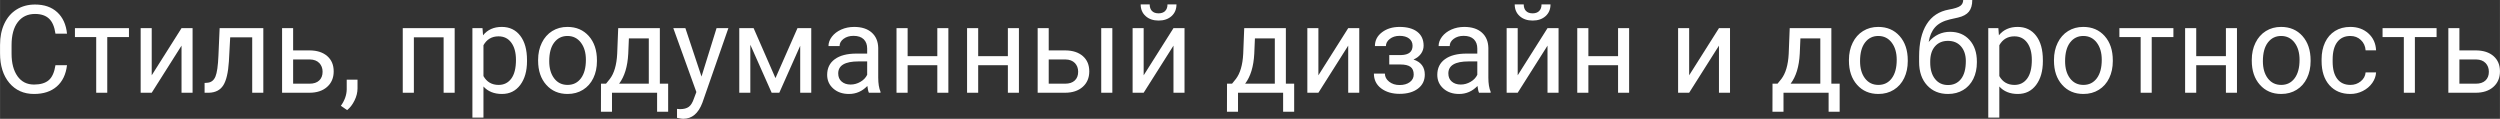
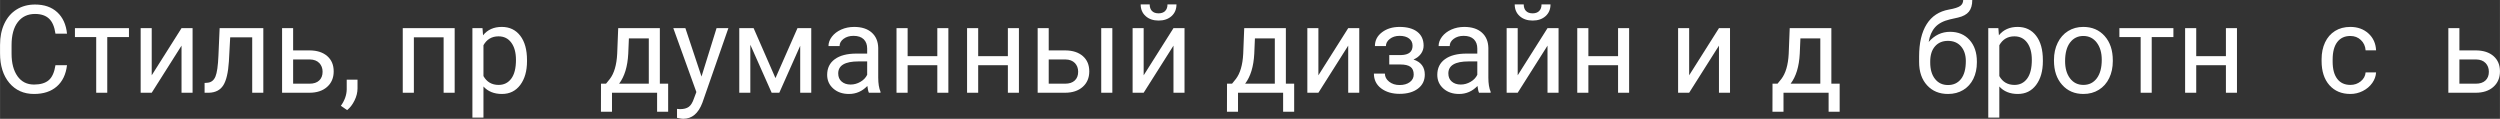
<svg xmlns="http://www.w3.org/2000/svg" xml:space="preserve" width="210.015mm" height="9.98mm" style="shape-rendering:geometricPrecision; text-rendering:geometricPrecision; image-rendering:optimizeQuality; fill-rule:evenodd; clip-rule:evenodd" viewBox="0 0 21439.97 1018.87">
  <rect x="0" y="0" width="21439.97" height="1018.87" fill="#333333" stroke="none" />
  <defs>
    <style type="text/css">  .fil0 {fill:white;fill-rule:nonzero}  </style>
  </defs>
  <g id="Слой_x0020_1">
    <path class="fil0" d="M574.32 558.92c-9.27,78.87 -38.3,139.74 -87.45,182.58 -48.96,42.85 -114.02,64.36 -195.35,64.36 -88.13,0 -158.79,-31.66 -211.95,-94.79 -52.99,-63.3 -79.57,-147.96 -79.57,-253.93l0 -71.7c0,-69.43 12.24,-130.47 37.07,-183.1 24.84,-52.64 59.81,-93.04 105.28,-121.2 45.47,-28.16 98.11,-42.32 157.75,-42.32 79.39,0 142.88,22.03 190.62,66.28 47.92,44.24 75.73,105.46 83.6,183.81l-98.98 0c-8.4,-59.64 -26.93,-102.66 -55.44,-129.24 -28.68,-26.76 -68.55,-40.05 -119.79,-40.05 -62.78,0 -112.1,23.26 -147.78,69.78 -35.67,46.35 -53.51,112.62 -53.51,198.32l0 72.23c0,81.15 16.97,145.51 50.72,193.43 33.93,47.75 81.15,71.7 142,71.7 54.57,0 96.54,-12.41 125.74,-37.07 29.21,-24.66 48.62,-67.68 58.07,-129.07l98.98 0z" />
    <polygon id="1" class="fil0" points="1105.6,317.93 919.53,317.93 919.53,795.37 824.75,795.37 824.75,317.93 642.34,317.93 642.34,241.34 1105.6,241.34 " />
    <polygon id="2" class="fil0" points="1556.46,241.34 1651.24,241.34 1651.24,795.37 1556.46,795.37 1556.46,391.38 1300.78,795.37 1206,795.37 1206,241.34 1300.78,241.34 1300.78,645.84 " />
    <path id="3" class="fil0" d="M2257.91 241.34l0 554.03 -95.31 0 0 -475.33 -188.7 0 -11.19 207.24c-6.13,95.14 -22.04,163.17 -47.92,204.08 -25.71,40.93 -66.63,62.26 -122.77,64.01l-37.77 0 0 -83.95 27.1 -2.09c30.78,-3.33 52.82,-21.16 66.11,-53.17 13.28,-32 21.86,-91.29 25.53,-178.03l10.31 -236.79 374.6 0z" />
    <path id="4" class="fil0" d="M2513.59 432.31l143.92 0c62.97,0.69 112.63,17.14 149.18,49.13 36.55,32.18 54.74,75.56 54.74,130.64 0,55.26 -18.71,99.69 -56.31,133.08 -37.6,33.4 -88.14,50.2 -151.63,50.2l-234.69 0 0 -554.03 94.79 0 0 190.98zm0 77.65l0 207.76 140.95 0c35.51,0 62.96,-9.1 82.37,-27.28 19.58,-18.19 29.38,-43.2 29.38,-74.85 0,-30.61 -9.62,-55.62 -28.51,-75.21 -19.06,-19.58 -45.47,-29.73 -79.74,-30.42l-144.45 0z" />
    <path id="5" class="fil0" d="M2976.85 944.36l-53.86 -36.89c32.18,-44.95 48.8,-91.11 50.2,-138.69l0 -85.69 92.69 0 0 74.5c0,34.45 -8.39,69.07 -25.36,103.53 -16.79,34.63 -38.13,62.44 -63.66,83.24z" />
    <polygon id="6" class="fil0" points="3899.01,795.37 3804.24,795.37 3804.24,320.04 3549.08,320.04 3549.08,795.37 3453.77,795.37 3453.77,241.34 3899.01,241.34 " />
    <path id="7" class="fil0" d="M4519.49 524.48c0,84.47 -19.41,152.32 -57.88,203.91 -38.65,51.6 -90.94,77.47 -156.87,77.47 -67.15,0 -120.15,-21.34 -158.8,-64.01l0 266.52 -94.78 0 0 -767.04 86.56 0 4.73 61.21c38.48,-47.75 92.16,-71.71 160.72,-71.71 66.63,0 119.44,25.19 158.09,75.38 38.82,50.19 58.23,119.96 58.23,209.5l0 8.75zm-94.78 -10.67c0,-62.44 -13.29,-111.76 -40.05,-147.96 -26.58,-36.2 -63.13,-54.21 -109.65,-54.21 -57.36,0 -100.38,25.36 -129.07,76.25l0 264.59c28.34,50.54 71.71,75.73 130.12,75.73 45.47,0 81.67,-18.02 108.43,-54.05 26.76,-36.02 40.22,-89.36 40.22,-160.36z" />
-     <path id="8" class="fil0" d="M4614.64 513.28c0,-54.38 10.67,-103.18 32,-146.55 21.34,-43.55 51.06,-76.95 89.18,-100.56 37.96,-23.61 81.5,-35.33 130.29,-35.33 75.55,0 136.58,26.06 183.28,78.35 46.51,52.29 69.78,121.89 69.78,208.64l0 6.65c0,54.04 -10.32,102.48 -30.95,145.32 -20.64,42.85 -50.2,76.25 -88.67,100.21 -38.29,23.96 -82.54,35.85 -132.39,35.85 -75.2,0 -136.05,-26.06 -182.57,-78.35 -46.7,-52.29 -69.95,-121.55 -69.95,-207.59l0 -6.65zm95.31 11.02c0,61.39 14.17,110.88 42.67,148.13 28.5,37.25 66.81,55.79 114.54,55.79 48.09,0 86.4,-18.89 114.73,-56.67 28.33,-37.77 42.5,-90.58 42.5,-158.61 0,-60.85 -14.34,-110 -43.19,-147.77 -28.86,-37.78 -67.16,-56.67 -115.07,-56.67 -46.7,0 -84.47,18.54 -113.15,55.79 -28.68,37.25 -43.02,90.59 -43.02,160.01z" />
    <path id="9" class="fil0" d="M5197 717.72l32.71 -40.4c36.89,-47.75 58.06,-119.44 63.13,-214.94l8.74 -221.05 357.11 0 0 476.38 71.18 0 0 240.29 -94.78 0 0 -162.65 -386.84 0 0 162.65 -94.79 0 0.52 -240.29 43.02 0zm112.28 0l254.63 0 0 -388.24 -170.68 0 -5.59 131.86c-5.78,110.01 -32,195.35 -78.35,256.38z" />
    <path id="10" class="fil0" d="M6015.98 656.51l129.07 -415.17 101.42 0 -222.8 639.38c-34.63,92.16 -89.37,138.16 -164.57,138.16l-17.83 -1.57 -35.33 -6.65 0 -76.78 25.53 2.1c32.18,0 57.19,-6.47 75.02,-19.41 18.02,-12.94 32.71,-36.73 44.42,-71.19l20.99 -56.14 -197.8 -547.91 103.54 0 138.33 415.17z" />
    <polygon id="11" class="fil0" points="6650.28,669.97 6838.98,241.34 6957.2,241.34 6957.2,795.37 6862.42,795.37 6862.42,392.44 6683.17,795.37 6617.59,795.37 6434.65,383.69 6434.65,795.37 6339.87,795.37 6339.87,241.34 6462.81,241.34 " />
    <path id="12" class="fil0" d="M7451.59 795.37c-5.42,-10.84 -9.79,-30.26 -13.29,-58.24 -44.07,45.83 -96.71,68.74 -157.75,68.74 -54.73,0 -99.51,-15.39 -134.48,-46.35 -34.98,-30.95 -52.46,-70.12 -52.46,-117.52 0,-57.71 21.86,-102.65 65.75,-134.48 43.9,-32 105.63,-47.92 185.2,-47.92l92.16 0 0 -43.54c0,-33.06 -9.79,-59.47 -29.55,-79.23 -19.94,-19.58 -49.15,-29.38 -87.61,-29.38 -33.93,0 -62.26,8.58 -85.17,25.54 -22.91,17.13 -34.28,37.77 -34.28,61.91l-95.31 0c0,-27.64 9.79,-54.39 29.38,-80.27 19.76,-25.71 46.35,-46.17 80.1,-61.21 33.58,-15.04 70.48,-22.56 110.88,-22.56 63.84,0 113.85,15.92 150.05,47.92 36.2,31.83 55.09,75.9 56.31,131.87l0 255.15c0,50.89 6.65,91.29 19.59,121.37l0 8.22 -99.52 0zm-157.22 -70.31c29.73,0 57.88,-7.69 84.47,-23.26 26.76,-15.38 45.99,-35.68 57.88,-60.33l0 -114.73 -74.15 0c-116.13,0 -174.18,34.28 -174.18,102.83 0,29.9 9.79,53.34 29.55,70.13 19.94,16.96 45.3,25.35 76.42,25.35z" />
    <polygon id="13" class="fil0" points="8133.11,795.37 8038.32,795.37 8038.32,559.28 7783.7,559.28 7783.7,795.37 7688.39,795.37 7688.39,241.34 7783.7,241.34 7783.7,481.63 8038.32,481.63 8038.32,241.34 8133.11,241.34 " />
    <polygon id="14" class="fil0" points="8738.21,795.37 8643.42,795.37 8643.42,559.28 8388.79,559.28 8388.79,795.37 8293.48,795.37 8293.48,241.34 8388.79,241.34 8388.79,481.63 8643.42,481.63 8643.42,241.34 8738.21,241.34 " />
    <path id="15" class="fil0" d="M8993.71 432.31l143.92 0c62.78,0.69 112.62,17.14 149.18,49.13 36.55,32.18 54.74,75.56 54.74,130.64 0,55.26 -18.71,99.69 -56.31,133.08 -37.6,33.4 -88.14,50.2 -151.63,50.2l-234.69 0 0 -554.03 94.79 0 0 190.98zm545.63 363.06l-95.31 0 0 -554.03 95.31 0 0 554.03zm-545.63 -285.41l0 207.76 140.78 0c35.68,0 63.13,-9.1 82.55,-27.28 19.58,-18.19 29.2,-43.2 29.2,-74.85 0,-30.61 -9.44,-55.62 -28.33,-75.21 -19.06,-19.58 -45.64,-29.73 -79.74,-30.42l-144.45 0z" />
    <path id="16" class="fil0" d="M10063.66 241.34l94.78 0 0 554.03 -94.78 0 0 -403.98 -255.68 403.98 -94.79 0 0 -554.03 94.79 0 0 404.5 255.68 -404.5zm25.71 -203.56c0,41.62 -14.17,75.2 -42.33,100.56 -28.16,25.36 -65.23,37.95 -110.88,37.95 -45.82,0 -82.9,-12.76 -111.22,-38.29 -28.33,-25.36 -42.5,-58.94 -42.5,-100.21l77.3 0c0,23.96 6.47,42.67 19.42,56.31 13.12,13.47 32,20.28 57.01,20.28 23.79,0 42.5,-6.65 55.96,-20.11 13.64,-13.29 20.28,-32.18 20.28,-56.49l76.95 0z" />
    <path id="17" class="fil0" d="M10565.91 717.72l32.71 -40.4c36.89,-47.75 58.06,-119.44 63.13,-214.94l8.74 -221.05 357.11 0 0 476.38 71.18 0 0 240.29 -94.78 0 0 -162.65 -386.84 0 0 162.65 -94.79 0 0.52 -240.29 43.02 0zm112.28 0l254.63 0 0 -388.24 -170.68 0 -5.59 131.86c-5.78,110.01 -32,195.35 -78.35,256.38z" />
    <polygon id="18" class="fil0" points="11562.22,241.34 11657,241.34 11657,795.37 11562.22,795.37 11562.22,391.38 11306.55,795.37 11211.76,795.37 11211.76,241.34 11306.55,241.34 11306.55,645.84 " />
    <path id="19" class="fil0" d="M12114.14 392.09c0,-25.89 -9.96,-46.52 -29.73,-61.73 -19.76,-15.22 -47.04,-22.92 -81.5,-22.92 -33.4,0 -61.39,8.75 -83.76,26.24 -22.39,17.49 -33.58,37.95 -33.58,61.56l-94.27 0c0,-48.09 20.11,-87.61 60.51,-118.22 40.23,-30.78 90.59,-46.17 151.1,-46.17 64.89,0 115.43,14 151.63,41.79 36.2,27.98 54.38,67.68 54.38,119.28 0,25 -7.51,47.91 -22.56,68.9 -15.04,20.82 -36.37,37.43 -64,49.67 64.53,21.86 96.71,64.89 96.71,129.07 0,50.71 -19.59,91.11 -58.94,120.67 -39.17,29.73 -91.64,44.59 -157.23,44.59 -63.83,0 -116.47,-15.57 -158.09,-46.87 -41.45,-31.3 -62.25,-73.63 -62.25,-126.79l94.26 0c0,26.93 12.07,50.02 36.2,69.26 24.13,19.23 54.05,28.86 89.89,28.86 36.2,0 65.41,-8.4 87.62,-25.01 22.2,-16.61 33.4,-38.13 33.4,-64.7 0,-30.78 -9.44,-52.99 -27.98,-66.46 -18.71,-13.47 -47.57,-20.11 -86.92,-20.11l-94.79 0 0 -80.79 103.01 0c64.53,-1.76 96.88,-28.34 96.88,-80.1z" />
    <path id="20" class="fil0" d="M12684.26 795.37c-5.42,-10.84 -9.79,-30.26 -13.29,-58.24 -44.07,45.83 -96.71,68.74 -157.75,68.74 -54.73,0 -99.51,-15.39 -134.48,-46.35 -34.98,-30.95 -52.46,-70.12 -52.46,-117.52 0,-57.71 21.86,-102.65 65.75,-134.48 43.9,-32 105.63,-47.92 185.2,-47.92l92.16 0 0 -43.54c0,-33.06 -9.79,-59.47 -29.55,-79.23 -19.94,-19.58 -49.15,-29.38 -87.61,-29.38 -33.93,0 -62.26,8.58 -85.17,25.54 -22.91,17.13 -34.28,37.77 -34.28,61.91l-95.31 0c0,-27.64 9.79,-54.39 29.38,-80.27 19.76,-25.71 46.35,-46.17 80.1,-61.21 33.58,-15.04 70.48,-22.56 110.88,-22.56 63.84,0 113.85,15.92 150.05,47.92 36.2,31.83 55.09,75.9 56.31,131.87l0 255.15c0,50.89 6.65,91.29 19.59,121.37l0 8.22 -99.52 0zm-157.22 -70.31c29.73,0 57.88,-7.69 84.47,-23.26 26.76,-15.38 45.99,-35.68 57.88,-60.33l0 -114.73 -74.15 0c-116.13,0 -174.18,34.28 -174.18,102.83 0,29.9 9.79,53.34 29.55,70.13 19.94,16.96 45.3,25.35 76.42,25.35z" />
    <path id="21" class="fil0" d="M13271.52 241.34l94.78 0 0 554.03 -94.78 0 0 -403.98 -255.68 403.98 -94.79 0 0 -554.03 94.79 0 0 404.5 255.68 -404.5zm25.71 -203.56c0,41.62 -14.17,75.2 -42.33,100.56 -28.16,25.36 -65.23,37.95 -110.88,37.95 -45.82,0 -82.9,-12.76 -111.22,-38.29 -28.33,-25.36 -42.5,-58.94 -42.5,-100.21l77.3 0c0,23.96 6.47,42.67 19.42,56.31 13.12,13.47 32,20.28 57.01,20.28 23.79,0 42.5,-6.65 55.96,-20.11 13.64,-13.29 20.28,-32.18 20.28,-56.49l76.95 0z" />
    <polygon id="22" class="fil0" points="13971.4,795.37 13876.61,795.37 13876.61,559.28 13621.98,559.28 13621.98,795.37 13526.67,795.37 13526.67,241.34 13621.98,241.34 13621.98,481.63 13876.61,481.63 13876.61,241.34 13971.4,241.34 " />
    <polygon id="23" class="fil0" points="14741.94,241.34 14836.72,241.34 14836.72,795.37 14741.94,795.37 14741.94,391.38 14486.26,795.37 14391.47,795.37 14391.47,241.34 14486.26,241.34 14486.26,645.84 " />
    <path id="24" class="fil0" d="M15244.19 717.72l32.71 -40.4c36.89,-47.75 58.06,-119.44 63.13,-214.94l8.74 -221.05 357.11 0 0 476.38 71.18 0 0 240.29 -94.78 0 0 -162.65 -386.84 0 0 162.65 -94.79 0 0.52 -240.29 43.02 0zm112.28 0l254.63 0 0 -388.24 -170.68 0 -5.59 131.86c-5.78,110.01 -32,195.35 -78.35,256.38z" />
-     <path id="25" class="fil0" d="M15856.64 513.28c0,-54.38 10.67,-103.18 32,-146.55 21.34,-43.55 51.06,-76.95 89.18,-100.56 37.96,-23.61 81.5,-35.33 130.29,-35.33 75.55,0 136.58,26.06 183.28,78.35 46.51,52.29 69.78,121.89 69.78,208.64l0 6.65c0,54.04 -10.32,102.48 -30.95,145.32 -20.64,42.85 -50.2,76.25 -88.67,100.21 -38.29,23.96 -82.54,35.85 -132.39,35.85 -75.2,0 -136.05,-26.06 -182.57,-78.35 -46.7,-52.29 -69.95,-121.55 -69.95,-207.59l0 -6.65zm95.31 11.02c0,61.39 14.17,110.88 42.67,148.13 28.5,37.25 66.81,55.79 114.54,55.79 48.09,0 86.4,-18.89 114.73,-56.67 28.33,-37.77 42.5,-90.58 42.5,-158.61 0,-60.85 -14.34,-110 -43.19,-147.77 -28.86,-37.78 -67.16,-56.67 -115.07,-56.67 -46.7,0 -84.47,18.54 -113.15,55.79 -28.68,37.25 -43.02,90.59 -43.02,160.01z" />
    <path id="26" class="fil0" d="M16723.88 272.82c69.6,0 125.38,23.26 167.19,69.95 41.79,46.7 62.77,108.08 62.77,184.33l0 8.57c0,52.29 -10.14,99.16 -30.25,140.26 -20.11,41.09 -49.15,73.09 -86.74,95.83 -37.77,22.73 -81.32,34.11 -130.46,34.11 -74.5,0 -134.49,-24.84 -179.79,-74.5 -45.47,-49.67 -68.2,-116.47 -68.2,-200.06l0 -46.17c0,-116.47 21.68,-208.98 64.89,-277.71 43.19,-68.74 106.86,-110.53 191.32,-125.57 47.74,-8.39 80.1,-18.89 96.88,-31.13 16.61,-12.25 25.01,-29.21 25.01,-50.72l77.82 0c0,42.67 -9.62,75.89 -28.86,99.85 -19.23,23.79 -50.19,40.75 -92.51,50.54l-70.66 15.92c-56.31,13.29 -98.63,35.85 -126.78,67.33 -28.16,31.66 -46.52,73.63 -55.09,126.27 50.19,-58.07 111.4,-87.09 183.45,-87.09zm-18.54 77.65c-46.52,0 -83.24,15.73 -110.7,47.04 -27.28,31.3 -40.93,74.68 -40.93,130.11l0 8.22c0,59.47 13.65,106.68 41.27,141.31 27.46,34.8 64.54,52.12 111.41,52.12 47.04,0 84.29,-17.49 111.75,-52.29 27.28,-34.99 40.93,-85.88 40.93,-153.03 0,-52.29 -13.82,-94.43 -41.27,-126.09 -27.46,-31.66 -64.89,-47.39 -112.45,-47.39z" />
    <path id="27" class="fil0" d="M17519.94 524.48c0,84.47 -19.41,152.32 -57.88,203.91 -38.65,51.6 -90.94,77.47 -156.87,77.47 -67.15,0 -120.15,-21.34 -158.8,-64.01l0 266.52 -94.78 0 0 -767.04 86.56 0 4.73 61.21c38.48,-47.75 92.16,-71.71 160.72,-71.71 66.63,0 119.44,25.19 158.09,75.38 38.82,50.19 58.23,119.96 58.23,209.5l0 8.75zm-94.78 -10.67c0,-62.44 -13.29,-111.76 -40.05,-147.96 -26.58,-36.2 -63.13,-54.21 -109.65,-54.21 -57.36,0 -100.38,25.36 -129.07,76.25l0 264.59c28.34,50.54 71.71,75.73 130.12,75.73 45.47,0 81.67,-18.02 108.43,-54.05 26.76,-36.02 40.22,-89.36 40.22,-160.36z" />
    <path id="28" class="fil0" d="M17615.09 513.28c0,-54.38 10.67,-103.18 32,-146.55 21.34,-43.55 51.06,-76.95 89.18,-100.56 37.96,-23.61 81.5,-35.33 130.29,-35.33 75.55,0 136.58,26.06 183.28,78.35 46.51,52.29 69.78,121.89 69.78,208.64l0 6.65c0,54.04 -10.32,102.48 -30.95,145.32 -20.64,42.85 -50.2,76.25 -88.67,100.21 -38.29,23.96 -82.54,35.85 -132.39,35.85 -75.2,0 -136.05,-26.06 -182.57,-78.35 -46.7,-52.29 -69.95,-121.55 -69.95,-207.59l0 -6.65zm95.31 11.02c0,61.39 14.17,110.88 42.67,148.13 28.5,37.25 66.81,55.79 114.54,55.79 48.09,0 86.4,-18.89 114.73,-56.67 28.33,-37.77 42.5,-90.58 42.5,-158.61 0,-60.85 -14.34,-110 -43.19,-147.77 -28.86,-37.78 -67.16,-56.67 -115.07,-56.67 -46.7,0 -84.47,18.54 -113.15,55.79 -28.68,37.25 -43.02,90.59 -43.02,160.01z" />
    <polygon id="29" class="fil0" points="18639.38,317.93 18453.3,317.93 18453.3,795.37 18358.53,795.37 18358.53,317.93 18176.11,317.93 18176.11,241.34 18639.38,241.34 " />
    <polygon id="30" class="fil0" points="19184.5,795.37 19089.71,795.37 19089.71,559.28 18835.08,559.28 18835.08,795.37 18739.77,795.37 18739.77,241.34 18835.08,241.34 18835.08,481.63 19089.71,481.63 19089.71,241.34 19184.5,241.34 " />
-     <path id="31" class="fil0" d="M19311.47 513.28c0,-54.38 10.67,-103.18 32,-146.55 21.34,-43.55 51.06,-76.95 89.18,-100.56 37.96,-23.61 81.5,-35.33 130.29,-35.33 75.55,0 136.58,26.06 183.28,78.35 46.51,52.29 69.78,121.89 69.78,208.64l0 6.65c0,54.04 -10.32,102.48 -30.95,145.32 -20.64,42.85 -50.2,76.25 -88.67,100.21 -38.29,23.96 -82.54,35.85 -132.39,35.85 -75.2,0 -136.05,-26.06 -182.57,-78.35 -46.7,-52.29 -69.95,-121.55 -69.95,-207.59l0 -6.65zm95.31 11.02c0,61.39 14.17,110.88 42.67,148.13 28.5,37.25 66.81,55.79 114.54,55.79 48.09,0 86.4,-18.89 114.73,-56.67 28.33,-37.77 42.5,-90.58 42.5,-158.61 0,-60.85 -14.34,-110 -43.19,-147.77 -28.86,-37.78 -67.16,-56.67 -115.07,-56.67 -46.7,0 -84.47,18.54 -113.15,55.79 -28.68,37.25 -43.02,90.59 -43.02,160.01z" />
    <path id="32" class="fil0" d="M20157.2 728.21c33.92,0 63.48,-10.15 88.66,-30.61 25.36,-20.46 39.34,-45.99 41.97,-76.77l89.71 0c-1.75,31.82 -12.59,62.08 -32.7,90.76 -20.28,28.69 -47.23,51.6 -80.8,68.74 -33.58,16.96 -69.25,25.53 -106.85,25.53 -75.38,0 -135.54,-25.19 -180.13,-75.56 -44.42,-50.36 -66.81,-119.44 -66.81,-206.88l0 -15.92c0,-53.86 9.96,-101.96 29.73,-143.93 19.76,-41.97 48.27,-74.67 85.35,-97.93 37.08,-23.26 80.79,-34.8 131.34,-34.8 62.26,0 113.85,18.54 155.12,55.79 41.1,37.25 62.96,85.69 65.75,144.98l-89.71 0c-2.62,-35.85 -16.26,-65.41 -40.74,-88.49 -24.31,-23.08 -54.57,-34.63 -90.42,-34.63 -48.09,0 -85.35,17.31 -111.92,51.94 -26.41,34.8 -39.7,84.81 -39.7,150.58l0 17.83c0,63.84 13.12,113.14 39.52,147.6 26.24,34.45 63.84,51.77 112.63,51.77z" />
-     <polygon id="33" class="fil0" points="20896.42,317.93 20710.35,317.93 20710.35,795.37 20615.57,795.37 20615.57,317.93 20433.16,317.93 20433.16,241.34 20896.42,241.34 " />
    <path id="34" class="fil0" d="M21092.12 432.31l143.92 0c62.97,0.69 112.63,17.14 149.18,49.13 36.55,32.18 54.74,75.56 54.74,130.64 0,55.26 -18.71,99.69 -56.31,133.08 -37.6,33.4 -88.14,50.2 -151.63,50.2l-234.69 0 0 -554.03 94.79 0 0 190.98zm0 77.65l0 207.76 140.95 0c35.51,0 62.96,-9.1 82.37,-27.28 19.58,-18.19 29.38,-43.2 29.38,-74.85 0,-30.61 -9.62,-55.62 -28.51,-75.21 -19.06,-19.58 -45.47,-29.73 -79.74,-30.42l-144.45 0z" />
  </g>
</svg>